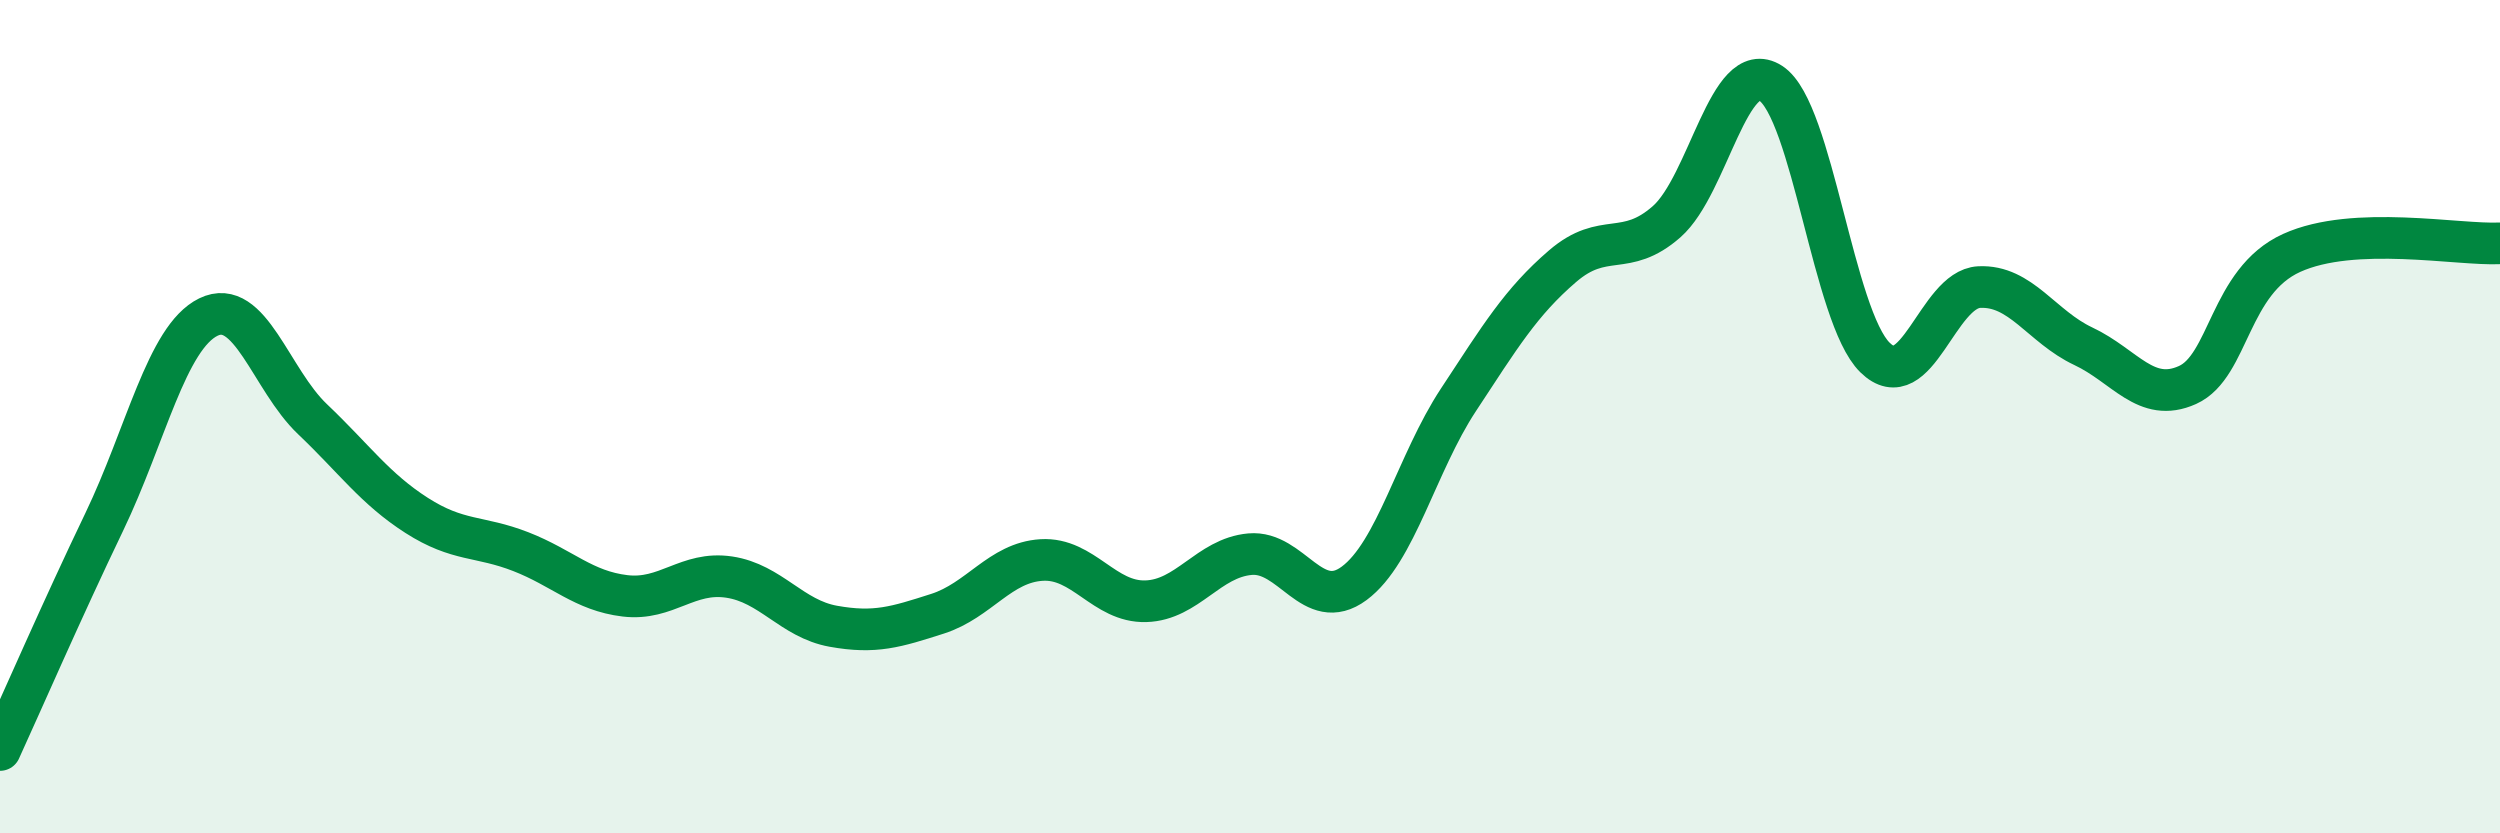
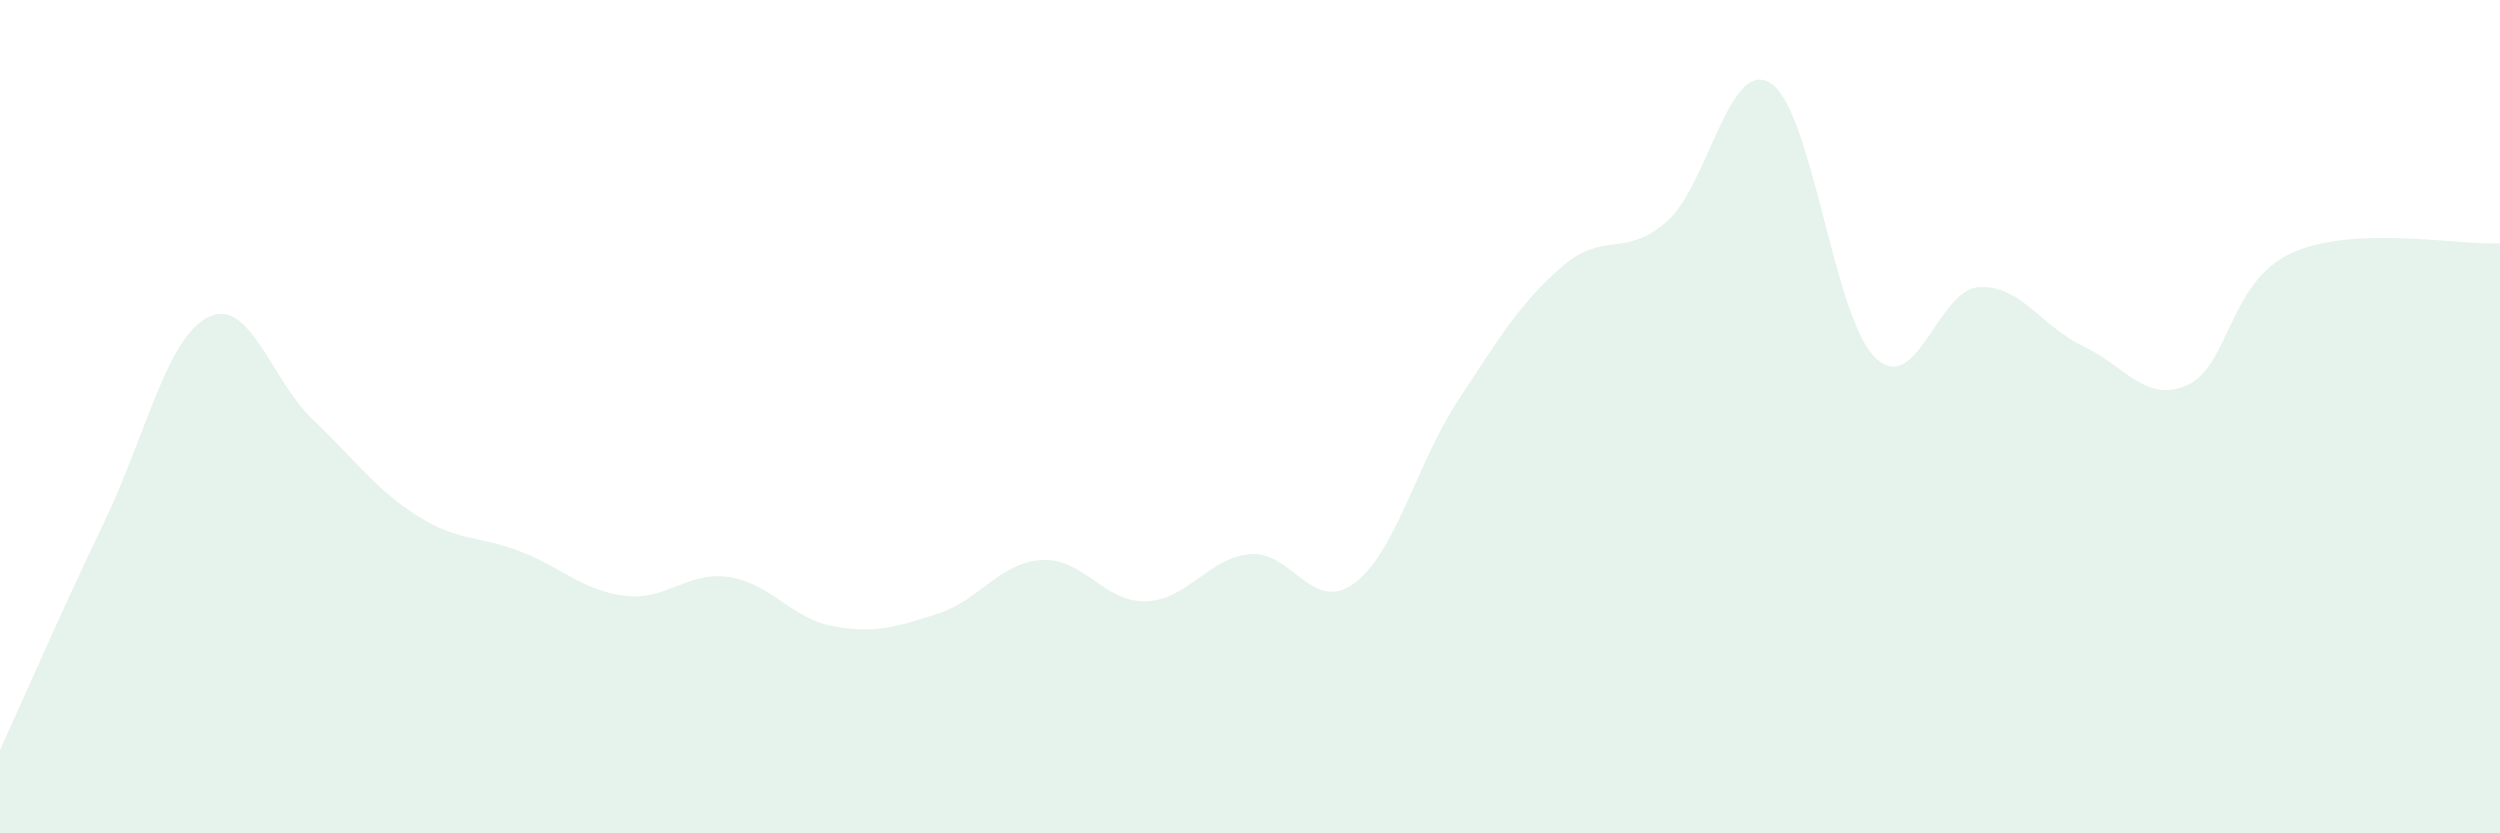
<svg xmlns="http://www.w3.org/2000/svg" width="60" height="20" viewBox="0 0 60 20">
  <path d="M 0,18 C 0.5,16.91 1.5,14.61 2.5,12.53 C 3.5,10.45 4,8.1 5,7.61 C 6,7.12 6.5,9.11 7.5,10.06 C 8.5,11.01 9,11.73 10,12.37 C 11,13.01 11.5,12.85 12.5,13.24 C 13.5,13.63 14,14.18 15,14.3 C 16,14.42 16.5,13.7 17.5,13.85 C 18.5,14 19,14.85 20,15.03 C 21,15.21 21.5,15.05 22.5,14.73 C 23.5,14.41 24,13.5 25,13.44 C 26,13.38 26.5,14.46 27.5,14.43 C 28.5,14.4 29,13.39 30,13.3 C 31,13.21 31.5,14.74 32.5,14 C 33.5,13.26 34,11.12 35,9.6 C 36,8.08 36.5,7.25 37.5,6.39 C 38.5,5.53 39,6.2 40,5.32 C 41,4.44 41.5,1.35 42.5,2 C 43.5,2.65 44,7.6 45,8.58 C 46,9.56 46.5,6.94 47.5,6.89 C 48.5,6.84 49,7.84 50,8.31 C 51,8.78 51.5,9.69 52.5,9.24 C 53.5,8.79 53.5,6.75 55,6.07 C 56.5,5.39 59,5.89 60,5.84L60 20L0 20Z" fill="#008740" opacity="0.1" stroke-linecap="round" stroke-linejoin="round" />
-   <path d="M 0,18 C 0.5,16.91 1.5,14.61 2.5,12.53 C 3.5,10.45 4,8.1 5,7.61 C 6,7.12 6.5,9.11 7.5,10.06 C 8.5,11.01 9,11.73 10,12.37 C 11,13.01 11.5,12.85 12.5,13.24 C 13.5,13.63 14,14.18 15,14.3 C 16,14.42 16.5,13.7 17.5,13.85 C 18.5,14 19,14.85 20,15.03 C 21,15.21 21.5,15.05 22.5,14.73 C 23.5,14.41 24,13.5 25,13.44 C 26,13.38 26.5,14.46 27.5,14.43 C 28.5,14.4 29,13.39 30,13.3 C 31,13.21 31.5,14.74 32.5,14 C 33.5,13.26 34,11.12 35,9.6 C 36,8.08 36.5,7.25 37.5,6.39 C 38.5,5.53 39,6.2 40,5.32 C 41,4.44 41.5,1.35 42.5,2 C 43.5,2.65 44,7.6 45,8.58 C 46,9.56 46.5,6.94 47.5,6.89 C 48.5,6.84 49,7.84 50,8.31 C 51,8.78 51.5,9.69 52.5,9.24 C 53.5,8.79 53.5,6.75 55,6.07 C 56.5,5.39 59,5.89 60,5.84" stroke="#008740" stroke-width="1" fill="none" stroke-linecap="round" stroke-linejoin="round" />
</svg>